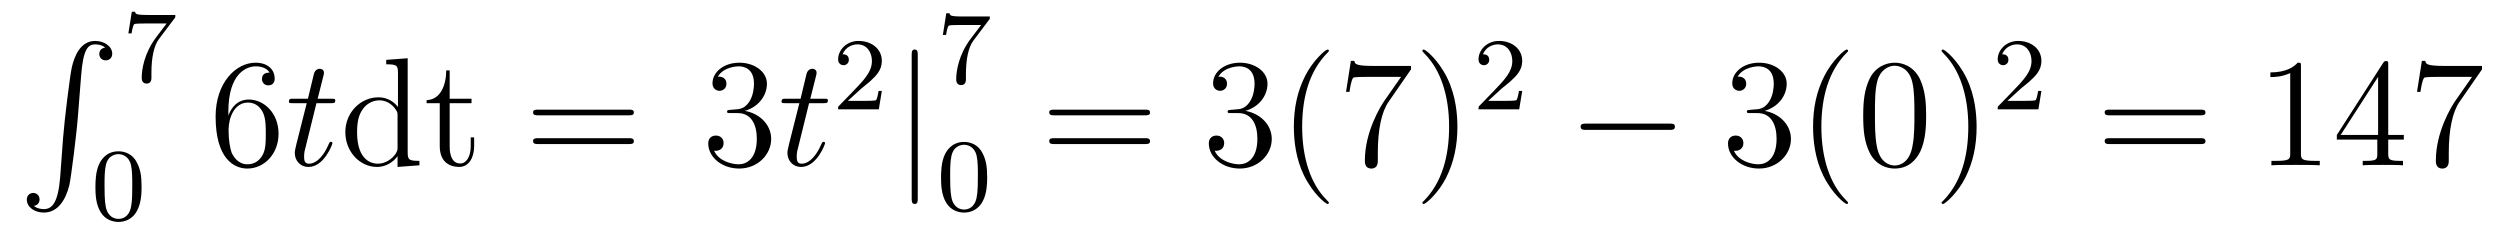
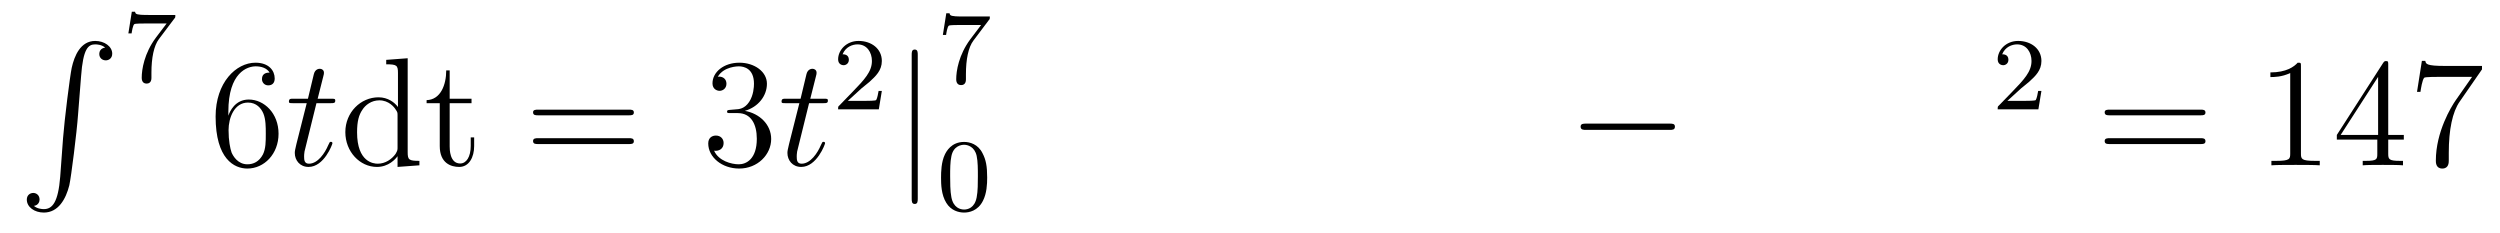
<svg xmlns="http://www.w3.org/2000/svg" height="18pt" version="1.1" viewBox="0 -18 193 18" width="193pt">
  <g id="page1">
    <g transform="matrix(1 0 0 1 -127 649)">
      <path d="M131.648 -653.355C131.492 -651.402 131.055 -650.856 130.383 -650.856C130.227 -650.856 129.867 -650.887 129.617 -651.105C129.961 -651.152 130.055 -651.434 130.055 -651.59C130.055 -651.949 129.789 -652.105 129.57 -652.105C129.336 -652.105 129.07 -651.949 129.07 -651.59C129.07 -651.012 129.664 -650.59 130.383 -650.59C131.508 -650.59 132.086 -651.637 132.352 -652.699C132.492 -653.324 132.93 -656.793 133.023 -658.121L133.258 -661.09C133.414 -663.277 133.82 -663.574 134.352 -663.574C134.477 -663.574 134.852 -663.559 135.117 -663.324C134.758 -663.277 134.664 -663.012 134.664 -662.84C134.664 -662.496 134.93 -662.34 135.164 -662.34S135.664 -662.496 135.664 -662.856C135.664 -663.418 135.055 -663.84 134.352 -663.84C133.211 -663.84 132.742 -662.684 132.539 -661.777C132.398 -661.121 131.977 -657.762 131.867 -656.324L131.648 -653.355ZM134.035 -663.84" fill-rule="evenodd" />
      <path d="M140.457 -665.562C140.535 -665.641 140.535 -665.656 140.535 -665.844H138.519C138.316 -665.844 138.066 -665.844 137.879 -665.859C137.457 -665.891 137.457 -665.969 137.426 -666.094H137.176L136.91 -664.422H137.16C137.176 -664.531 137.254 -665.078 137.379 -665.141C137.457 -665.187 138.051 -665.187 138.176 -665.187H139.863L139.035 -664.094C138.129 -662.875 137.941 -661.625 137.941 -661C137.941 -660.922 137.941 -660.547 138.316 -660.547S138.691 -660.906 138.691 -661V-661.391C138.691 -662.531 138.879 -663.469 139.269 -663.984L140.457 -665.562ZM140.641 -660.719" fill-rule="evenodd" />
-       <path d="M137.93 -652.57C137.93 -653.43 137.836 -653.945 137.57 -654.445C137.227 -655.148 136.586 -655.32 136.148 -655.32C135.148 -655.32 134.773 -654.57 134.664 -654.352C134.383 -653.773 134.367 -652.992 134.367 -652.57C134.367 -652.055 134.383 -651.242 134.773 -650.617C135.133 -650.023 135.727 -649.867 136.148 -649.867C136.523 -649.867 137.211 -649.992 137.602 -650.773C137.898 -651.352 137.93 -652.055 137.93 -652.57ZM136.148 -650.102C135.867 -650.102 135.32 -650.227 135.164 -651.055C135.07 -651.508 135.07 -652.258 135.07 -652.664C135.07 -653.211 135.07 -653.773 135.164 -654.211C135.32 -655.023 135.945 -655.102 136.148 -655.102C136.414 -655.102 136.961 -654.961 137.117 -654.242C137.211 -653.805 137.211 -653.211 137.211 -652.664C137.211 -652.195 137.211 -651.492 137.117 -651.039C136.961 -650.211 136.414 -650.102 136.148 -650.102ZM138.238 -650.039" fill-rule="evenodd" />
      <path d="M144.629 -658.379C144.629 -661.41 146.098 -661.879 146.738 -661.879C147.16 -661.879 147.598 -661.754 147.816 -661.395C147.676 -661.395 147.223 -661.395 147.223 -660.894C147.223 -660.645 147.41 -660.41 147.707 -660.41C148.02 -660.41 148.207 -660.598 148.207 -660.941C148.207 -661.551 147.754 -662.16 146.723 -662.16C145.223 -662.16 143.645 -660.629 143.645 -658.004C143.645 -654.723 145.082 -653.988 146.098 -653.988C147.395 -653.988 148.504 -655.113 148.504 -656.676C148.504 -658.254 147.395 -659.316 146.207 -659.316C145.145 -659.316 144.738 -658.395 144.629 -658.066V-658.379ZM146.098 -654.316C145.348 -654.316 144.988 -654.973 144.879 -655.223C144.77 -655.535 144.645 -656.129 144.645 -656.957C144.645 -657.894 145.082 -659.082 146.145 -659.082C146.801 -659.082 147.16 -658.644 147.332 -658.238C147.519 -657.785 147.519 -657.191 147.519 -656.676C147.519 -656.066 147.519 -655.535 147.301 -655.082C147.004 -654.519 146.566 -654.316 146.098 -654.316ZM149.039 -654.238" fill-rule="evenodd" />
      <path d="M151.43 -659.035H152.539C152.758 -659.035 152.883 -659.035 152.883 -659.238C152.883 -659.379 152.805 -659.379 152.57 -659.379H151.523L151.961 -661.113C152.008 -661.285 152.008 -661.301 152.008 -661.395C152.008 -661.582 151.852 -661.691 151.695 -661.691C151.602 -661.691 151.32 -661.66 151.227 -661.269L150.773 -659.379H149.648C149.414 -659.379 149.305 -659.379 149.305 -659.145C149.305 -659.035 149.383 -659.035 149.617 -659.035H150.68L149.883 -655.879C149.789 -655.473 149.758 -655.348 149.758 -655.191C149.758 -654.629 150.148 -654.113 150.82 -654.113C152.023 -654.113 152.664 -655.863 152.664 -655.941S152.617 -656.051 152.539 -656.051C152.523 -656.051 152.477 -656.051 152.445 -656.004C152.43 -655.988 152.43 -655.973 152.336 -655.785C152.086 -655.191 151.539 -654.363 150.852 -654.363C150.492 -654.363 150.477 -654.66 150.477 -654.91C150.477 -654.926 150.477 -655.16 150.508 -655.301L151.43 -659.035ZM153.238 -654.238" fill-rule="evenodd" />
      <path d="M156.816 -662.379V-662.035C157.629 -662.035 157.723 -661.957 157.723 -661.363V-658.738C157.473 -659.082 156.957 -659.488 156.223 -659.488C154.848 -659.488 153.66 -658.332 153.66 -656.801C153.66 -655.285 154.785 -654.113 156.098 -654.113C157.004 -654.113 157.535 -654.723 157.691 -654.941V-654.113L159.379 -654.238V-654.582C158.566 -654.582 158.473 -654.66 158.473 -655.254V-662.504L156.816 -662.379ZM157.691 -655.629C157.691 -655.426 157.691 -655.379 157.535 -655.113C157.238 -654.707 156.754 -654.363 156.16 -654.363C155.848 -654.363 154.566 -654.473 154.566 -656.785C154.566 -657.645 154.707 -658.129 154.973 -658.52C155.207 -658.895 155.676 -659.254 156.285 -659.254C157.02 -659.254 157.441 -658.723 157.551 -658.535C157.691 -658.332 157.691 -658.301 157.691 -658.082V-655.629ZM161.715 -659.035H163.402V-659.379H161.715V-661.566H161.449C161.449 -660.441 161.012 -659.301 159.934 -659.27V-659.035H160.949V-655.723C160.949 -654.395 161.824 -654.113 162.449 -654.113C163.215 -654.113 163.605 -654.863 163.605 -655.723V-656.394H163.34V-655.738C163.34 -654.879 162.996 -654.379 162.527 -654.379C161.715 -654.379 161.715 -655.488 161.715 -655.691V-659.035ZM164.273 -654.238" fill-rule="evenodd" />
      <path d="M175.559 -658.098C175.731 -658.098 175.934 -658.098 175.934 -658.316C175.934 -658.535 175.731 -658.535 175.559 -658.535H168.543C168.371 -658.535 168.152 -658.535 168.152 -658.332C168.152 -658.098 168.355 -658.098 168.543 -658.098H175.559ZM175.559 -655.879C175.731 -655.879 175.934 -655.879 175.934 -656.098C175.934 -656.332 175.731 -656.332 175.559 -656.332H168.543C168.371 -656.332 168.152 -656.332 168.152 -656.113C168.152 -655.879 168.355 -655.879 168.543 -655.879H175.559ZM176.629 -654.238" fill-rule="evenodd" />
      <path d="M183.379 -658.52C183.176 -658.504 183.129 -658.488 183.129 -658.379C183.129 -658.269 183.191 -658.269 183.41 -658.269H183.957C184.973 -658.269 185.426 -657.426 185.426 -656.285C185.426 -654.723 184.613 -654.316 184.035 -654.316C183.457 -654.316 182.473 -654.582 182.129 -655.363C182.52 -655.316 182.863 -655.52 182.863 -655.957C182.863 -656.301 182.613 -656.535 182.27 -656.535C181.988 -656.535 181.676 -656.379 181.676 -655.926C181.676 -654.863 182.738 -653.988 184.066 -653.988C185.488 -653.988 186.535 -655.066 186.535 -656.27C186.535 -657.379 185.645 -658.238 184.504 -658.441C185.535 -658.738 186.207 -659.598 186.207 -660.535C186.207 -661.473 185.238 -662.16 184.082 -662.16C182.879 -662.16 182.004 -661.441 182.004 -660.566C182.004 -660.098 182.379 -659.988 182.551 -659.988C182.801 -659.988 183.082 -660.176 183.082 -660.535C183.082 -660.91 182.801 -661.082 182.535 -661.082C182.473 -661.082 182.441 -661.082 182.41 -661.066C182.863 -661.879 183.988 -661.879 184.035 -661.879C184.441 -661.879 185.207 -661.707 185.207 -660.535C185.207 -660.301 185.176 -659.645 184.832 -659.129C184.473 -658.598 184.066 -658.566 183.738 -658.551L183.379 -658.52ZM187.07 -654.238" fill-rule="evenodd" />
      <path d="M189.461 -659.035H190.57C190.789 -659.035 190.914 -659.035 190.914 -659.238C190.914 -659.379 190.836 -659.379 190.602 -659.379H189.555L189.992 -661.113C190.039 -661.285 190.039 -661.301 190.039 -661.395C190.039 -661.582 189.883 -661.691 189.727 -661.691C189.633 -661.691 189.352 -661.66 189.258 -661.269L188.805 -659.379H187.68C187.445 -659.379 187.336 -659.379 187.336 -659.145C187.336 -659.035 187.414 -659.035 187.648 -659.035H188.711L187.914 -655.879C187.82 -655.473 187.789 -655.348 187.789 -655.191C187.789 -654.629 188.18 -654.113 188.852 -654.113C190.055 -654.113 190.695 -655.863 190.695 -655.941S190.648 -656.051 190.57 -656.051C190.555 -656.051 190.508 -656.051 190.477 -656.004C190.461 -655.988 190.461 -655.973 190.367 -655.785C190.117 -655.191 189.57 -654.363 188.883 -654.363C188.523 -654.363 188.508 -654.66 188.508 -654.91C188.508 -654.926 188.508 -655.16 188.539 -655.301L189.461 -659.035ZM191.27 -654.238" fill-rule="evenodd" />
      <path d="M193.516 -660.184C193.656 -660.293 193.985 -660.559 194.11 -660.668C194.609 -661.121 195.078 -661.559 195.078 -662.293C195.078 -663.231 194.281 -663.84 193.282 -663.84C192.328 -663.84 191.703 -663.121 191.703 -662.418C191.703 -662.027 192.016 -661.965 192.125 -661.965C192.296 -661.965 192.532 -662.09 192.532 -662.387C192.532 -662.809 192.14 -662.809 192.047 -662.809C192.281 -663.387 192.812 -663.574 193.204 -663.574C193.938 -663.574 194.312 -662.949 194.312 -662.293C194.312 -661.465 193.734 -660.855 192.797 -659.887L191.797 -658.855C191.703 -658.777 191.703 -658.762 191.703 -658.559H194.844L195.078 -659.98H194.828C194.797 -659.824 194.735 -659.418 194.641 -659.277C194.593 -659.215 193.985 -659.215 193.859 -659.215H192.454L193.516 -660.184ZM195.48 -658.559" fill-rule="evenodd" />
      <path d="M197.851 -662.754C197.851 -662.957 197.851 -663.176 197.617 -663.176C197.383 -663.176 197.383 -662.957 197.383 -662.754V-651.691C197.383 -651.473 197.383 -651.254 197.617 -651.254C197.851 -651.254 197.851 -651.473 197.851 -651.691V-662.754ZM199.32 -654.238" fill-rule="evenodd" />
      <path d="M203.336 -665.445C203.414 -665.523 203.414 -665.539 203.414 -665.727H201.398C201.196 -665.727 200.945 -665.727 200.758 -665.742C200.336 -665.773 200.336 -665.852 200.305 -665.977H200.054L199.789 -664.305H200.039C200.054 -664.414 200.132 -664.961 200.258 -665.023C200.336 -665.07 200.929 -665.07 201.055 -665.07H202.742L201.914 -663.977C201.008 -662.758 200.82 -661.508 200.82 -660.883C200.82 -660.805 200.82 -660.43 201.196 -660.43C201.57 -660.43 201.57 -660.789 201.57 -660.883V-661.273C201.57 -662.414 201.758 -663.352 202.148 -663.867L203.336 -665.445ZM203.52 -660.602" fill-rule="evenodd" />
      <path d="M203.21 -653.293C203.21 -654.152 203.117 -654.668 202.852 -655.168C202.508 -655.871 201.868 -656.043 201.43 -656.043C200.43 -656.043 200.054 -655.293 199.945 -655.074C199.664 -654.496 199.649 -653.715 199.649 -653.293C199.649 -652.777 199.664 -651.965 200.054 -651.34C200.414 -650.746 201.008 -650.59 201.43 -650.59C201.805 -650.59 202.492 -650.715 202.883 -651.496C203.179 -652.074 203.21 -652.777 203.21 -653.293ZM201.43 -650.824C201.149 -650.824 200.602 -650.949 200.446 -651.777C200.352 -652.23 200.352 -652.98 200.352 -653.387C200.352 -653.934 200.352 -654.496 200.446 -654.934C200.602 -655.746 201.227 -655.824 201.43 -655.824C201.695 -655.824 202.242 -655.684 202.398 -654.965C202.492 -654.527 202.492 -653.934 202.492 -653.387C202.492 -652.918 202.492 -652.215 202.398 -651.762C202.242 -650.934 201.695 -650.824 201.43 -650.824ZM203.52 -650.762" fill-rule="evenodd" />
-       <path d="M215.406 -658.098C215.578 -658.098 215.782 -658.098 215.782 -658.316C215.782 -658.535 215.578 -658.535 215.406 -658.535H208.391C208.219 -658.535 208 -658.535 208 -658.332C208 -658.098 208.204 -658.098 208.391 -658.098H215.406ZM215.406 -655.879C215.578 -655.879 215.782 -655.879 215.782 -656.098C215.782 -656.332 215.578 -656.332 215.406 -656.332H208.391C208.219 -656.332 208 -656.332 208 -656.113C208 -655.879 208.204 -655.879 208.391 -655.879H215.406ZM216.476 -654.238" fill-rule="evenodd" />
-       <path d="M222.024 -658.52C221.82 -658.504 221.773 -658.488 221.773 -658.379C221.773 -658.269 221.836 -658.269 222.055 -658.269H222.601C223.618 -658.269 224.07 -657.426 224.07 -656.285C224.07 -654.723 223.258 -654.316 222.679 -654.316C222.102 -654.316 221.117 -654.582 220.774 -655.363C221.164 -655.316 221.508 -655.52 221.508 -655.957C221.508 -656.301 221.258 -656.535 220.914 -656.535C220.633 -656.535 220.32 -656.379 220.32 -655.926C220.32 -654.863 221.383 -653.988 222.71 -653.988C224.132 -653.988 225.18 -655.066 225.18 -656.27C225.18 -657.379 224.29 -658.238 223.148 -658.441C224.179 -658.738 224.851 -659.598 224.851 -660.535C224.851 -661.473 223.883 -662.16 222.726 -662.16C221.524 -662.16 220.649 -661.441 220.649 -660.566C220.649 -660.098 221.023 -659.988 221.195 -659.988C221.446 -659.988 221.726 -660.176 221.726 -660.535C221.726 -660.91 221.446 -661.082 221.179 -661.082C221.117 -661.082 221.086 -661.082 221.054 -661.066C221.508 -661.879 222.632 -661.879 222.679 -661.879C223.086 -661.879 223.852 -661.707 223.852 -660.535C223.852 -660.301 223.82 -659.645 223.476 -659.129C223.117 -658.598 222.71 -658.566 222.383 -658.551L222.024 -658.52ZM229.59 -651.348C229.59 -651.379 229.59 -651.395 229.387 -651.598C228.199 -652.801 227.527 -654.77 227.527 -657.207C227.527 -659.52 228.09 -661.504 229.465 -662.91C229.59 -663.02 229.59 -663.051 229.59 -663.082C229.59 -663.16 229.528 -663.176 229.481 -663.176C229.325 -663.176 228.355 -662.316 227.761 -661.145C227.153 -659.941 226.886 -658.676 226.886 -657.207C226.886 -656.145 227.042 -654.723 227.668 -653.457C228.371 -652.02 229.356 -651.254 229.481 -651.254C229.528 -651.254 229.59 -651.27 229.59 -651.348ZM235.93 -661.644V-661.91H233.07C231.617 -661.91 231.601 -662.066 231.554 -662.301H231.289L230.914 -659.91H231.18C231.211 -660.129 231.32 -660.863 231.476 -661.004C231.57 -661.066 232.46 -661.066 232.633 -661.066H235.164L233.898 -659.254C233.57 -658.785 232.367 -656.832 232.367 -654.598C232.367 -654.457 232.367 -653.988 232.867 -653.988C233.368 -653.988 233.368 -654.457 233.368 -654.613V-655.207C233.368 -656.973 233.648 -658.363 234.211 -659.16L235.93 -661.644ZM239.512 -657.207C239.512 -658.113 239.402 -659.598 238.73 -660.973C238.027 -662.41 237.043 -663.176 236.918 -663.176C236.872 -663.176 236.809 -663.16 236.809 -663.082C236.809 -663.051 236.809 -663.02 237.012 -662.816C238.199 -661.613 238.871 -659.645 238.871 -657.223C238.871 -654.91 238.309 -652.91 236.934 -651.504C236.809 -651.395 236.809 -651.379 236.809 -651.348C236.809 -651.27 236.872 -651.254 236.918 -651.254C237.074 -651.254 238.043 -652.098 238.637 -653.27C239.246 -654.488 239.512 -655.77 239.512 -657.207ZM240.71 -654.238" fill-rule="evenodd" />
-       <path d="M242.953 -660.184C243.094 -660.293 243.422 -660.559 243.547 -660.668C244.046 -661.121 244.516 -661.559 244.516 -662.293C244.516 -663.231 243.719 -663.84 242.719 -663.84C241.765 -663.84 241.141 -663.121 241.141 -662.418C241.141 -662.027 241.453 -661.965 241.562 -661.965C241.734 -661.965 241.969 -662.09 241.969 -662.387C241.969 -662.809 241.578 -662.809 241.484 -662.809C241.718 -663.387 242.25 -663.574 242.641 -663.574C243.376 -663.574 243.75 -662.949 243.75 -662.293C243.75 -661.465 243.172 -660.855 242.234 -659.887L241.235 -658.855C241.141 -658.777 241.141 -658.762 241.141 -658.559H244.282L244.516 -659.98H244.266C244.235 -659.824 244.172 -659.418 244.078 -659.277C244.031 -659.215 243.422 -659.215 243.296 -659.215H241.891L242.953 -660.184ZM244.918 -658.559" fill-rule="evenodd" />
      <path d="M255.899 -656.973C256.102 -656.973 256.304 -656.973 256.304 -657.223C256.304 -657.457 256.102 -657.457 255.899 -657.457H249.445C249.242 -657.457 249.024 -657.457 249.024 -657.223C249.024 -656.973 249.242 -656.973 249.445 -656.973H255.899ZM257.278 -654.238" fill-rule="evenodd" />
-       <path d="M262.105 -658.52C261.902 -658.504 261.856 -658.488 261.856 -658.379C261.856 -658.269 261.918 -658.269 262.136 -658.269H262.684C263.699 -658.269 264.152 -657.426 264.152 -656.285C264.152 -654.723 263.34 -654.316 262.762 -654.316S261.199 -654.582 260.856 -655.363C261.246 -655.316 261.59 -655.52 261.59 -655.957C261.59 -656.301 261.34 -656.535 260.996 -656.535C260.714 -656.535 260.402 -656.379 260.402 -655.926C260.402 -654.863 261.464 -653.988 262.793 -653.988C264.215 -653.988 265.261 -655.066 265.261 -656.27C265.261 -657.379 264.371 -658.238 263.231 -658.441C264.262 -658.738 264.934 -659.598 264.934 -660.535C264.934 -661.473 263.965 -662.16 262.808 -662.16C261.606 -662.16 260.73 -661.441 260.73 -660.566C260.73 -660.098 261.106 -659.988 261.277 -659.988C261.527 -659.988 261.809 -660.176 261.809 -660.535C261.809 -660.91 261.527 -661.082 261.262 -661.082C261.199 -661.082 261.168 -661.082 261.137 -661.066C261.59 -661.879 262.715 -661.879 262.762 -661.879C263.168 -661.879 263.934 -661.707 263.934 -660.535C263.934 -660.301 263.903 -659.645 263.558 -659.129C263.2 -658.598 262.793 -658.566 262.465 -658.551L262.105 -658.52ZM269.672 -651.348C269.672 -651.379 269.672 -651.395 269.468 -651.598C268.282 -652.801 267.61 -654.77 267.61 -657.207C267.61 -659.52 268.172 -661.504 269.546 -662.91C269.672 -663.02 269.672 -663.051 269.672 -663.082C269.672 -663.16 269.609 -663.176 269.562 -663.176C269.406 -663.176 268.438 -662.316 267.844 -661.145C267.234 -659.941 266.969 -658.676 266.969 -657.207C266.969 -656.145 267.125 -654.723 267.75 -653.457C268.453 -652.02 269.437 -651.254 269.562 -651.254C269.609 -651.254 269.672 -651.27 269.672 -651.348ZM275.699 -658.051C275.699 -659.035 275.636 -660.004 275.215 -660.91C274.715 -661.91 273.856 -662.16 273.277 -662.16C272.59 -662.16 271.73 -661.816 271.292 -660.832C270.965 -660.082 270.84 -659.348 270.84 -658.051C270.84 -656.895 270.934 -656.019 271.356 -655.176C271.824 -654.27 272.636 -653.988 273.262 -653.988C274.309 -653.988 274.902 -654.613 275.246 -655.301C275.668 -656.191 275.699 -657.363 275.699 -658.051ZM273.262 -654.223C272.887 -654.223 272.106 -654.441 271.886 -655.738C271.746 -656.457 271.746 -657.363 271.746 -658.191C271.746 -659.176 271.746 -660.051 271.933 -660.754C272.137 -661.551 272.746 -661.926 273.262 -661.926C273.715 -661.926 274.403 -661.66 274.637 -660.629C274.793 -659.941 274.793 -659.004 274.793 -658.191C274.793 -657.395 274.793 -656.488 274.652 -655.77C274.434 -654.457 273.684 -654.223 273.262 -654.223ZM279.594 -657.207C279.594 -658.113 279.485 -659.598 278.813 -660.973C278.11 -662.41 277.126 -663.176 277 -663.176C276.953 -663.176 276.89 -663.16 276.89 -663.082C276.89 -663.051 276.89 -663.02 277.093 -662.816C278.281 -661.613 278.953 -659.645 278.953 -657.223C278.953 -654.91 278.39 -652.91 277.015 -651.504C276.89 -651.395 276.89 -651.379 276.89 -651.348C276.89 -651.27 276.953 -651.254 277 -651.254C277.157 -651.254 278.125 -652.098 278.719 -653.27C279.328 -654.488 279.594 -655.77 279.594 -657.207ZM280.793 -654.238" fill-rule="evenodd" />
      <path d="M283.036 -660.184C283.176 -660.293 283.504 -660.559 283.628 -660.668C284.129 -661.121 284.598 -661.559 284.598 -662.293C284.598 -663.231 283.801 -663.84 282.8 -663.84C281.848 -663.84 281.222 -663.121 281.222 -662.418C281.222 -662.027 281.536 -661.965 281.645 -661.965C281.816 -661.965 282.05 -662.09 282.05 -662.387C282.05 -662.809 281.66 -662.809 281.567 -662.809C281.801 -663.387 282.332 -663.574 282.722 -663.574C283.457 -663.574 283.832 -662.949 283.832 -662.293C283.832 -661.465 283.254 -660.855 282.317 -659.887L281.316 -658.855C281.222 -658.777 281.222 -658.762 281.222 -658.559H284.363L284.598 -659.98H284.347C284.316 -659.824 284.254 -659.418 284.16 -659.277C284.113 -659.215 283.504 -659.215 283.379 -659.215H281.972L283.036 -660.184ZM285 -658.559" fill-rule="evenodd" />
      <path d="M296.887 -658.098C297.059 -658.098 297.262 -658.098 297.262 -658.316C297.262 -658.535 297.059 -658.535 296.887 -658.535H289.871C289.699 -658.535 289.481 -658.535 289.481 -658.332C289.481 -658.098 289.684 -658.098 289.871 -658.098H296.887ZM296.887 -655.879C297.059 -655.879 297.262 -655.879 297.262 -656.098C297.262 -656.332 297.059 -656.332 296.887 -656.332H289.871C289.699 -656.332 289.481 -656.332 289.481 -656.113C289.481 -655.879 289.684 -655.879 289.871 -655.879H296.887ZM297.958 -654.238" fill-rule="evenodd" />
      <path d="M304.633 -661.879C304.633 -662.16 304.633 -662.16 304.382 -662.16C304.102 -661.848 303.508 -661.41 302.274 -661.41V-661.051C302.555 -661.051 303.149 -661.051 303.805 -661.363V-655.16C303.805 -654.723 303.774 -654.582 302.726 -654.582H302.352V-654.238C302.68 -654.27 303.836 -654.27 304.226 -654.27C304.618 -654.27 305.758 -654.27 306.086 -654.238V-654.582H305.711C304.664 -654.582 304.633 -654.723 304.633 -655.16V-661.879ZM311.371 -662.004C311.371 -662.223 311.371 -662.285 311.215 -662.285C311.122 -662.285 311.075 -662.285 310.98 -662.145L307.403 -656.582V-656.223H310.528V-655.145C310.528 -654.707 310.512 -654.582 309.637 -654.582H309.402V-654.238C309.668 -654.27 310.621 -654.27 310.949 -654.27C311.278 -654.27 312.23 -654.27 312.511 -654.238V-654.582H312.277C311.418 -654.582 311.371 -654.707 311.371 -655.145V-656.223H312.575V-656.582H311.371V-662.004ZM310.59 -661.066V-656.582H307.699L310.59 -661.066ZM318.61 -661.644V-661.91H315.75C314.297 -661.91 314.281 -662.066 314.234 -662.301H313.969L313.594 -659.91H313.859C313.891 -660.129 314 -660.863 314.156 -661.004C314.25 -661.066 315.14 -661.066 315.312 -661.066H317.844L316.578 -659.254C316.25 -658.785 315.047 -656.832 315.047 -654.598C315.047 -654.457 315.047 -653.988 315.547 -653.988C316.046 -653.988 316.046 -654.457 316.046 -654.613V-655.207C316.046 -656.973 316.328 -658.363 316.891 -659.16L318.61 -661.644ZM318.832 -654.238" fill-rule="evenodd" />
    </g>
  </g>
</svg>